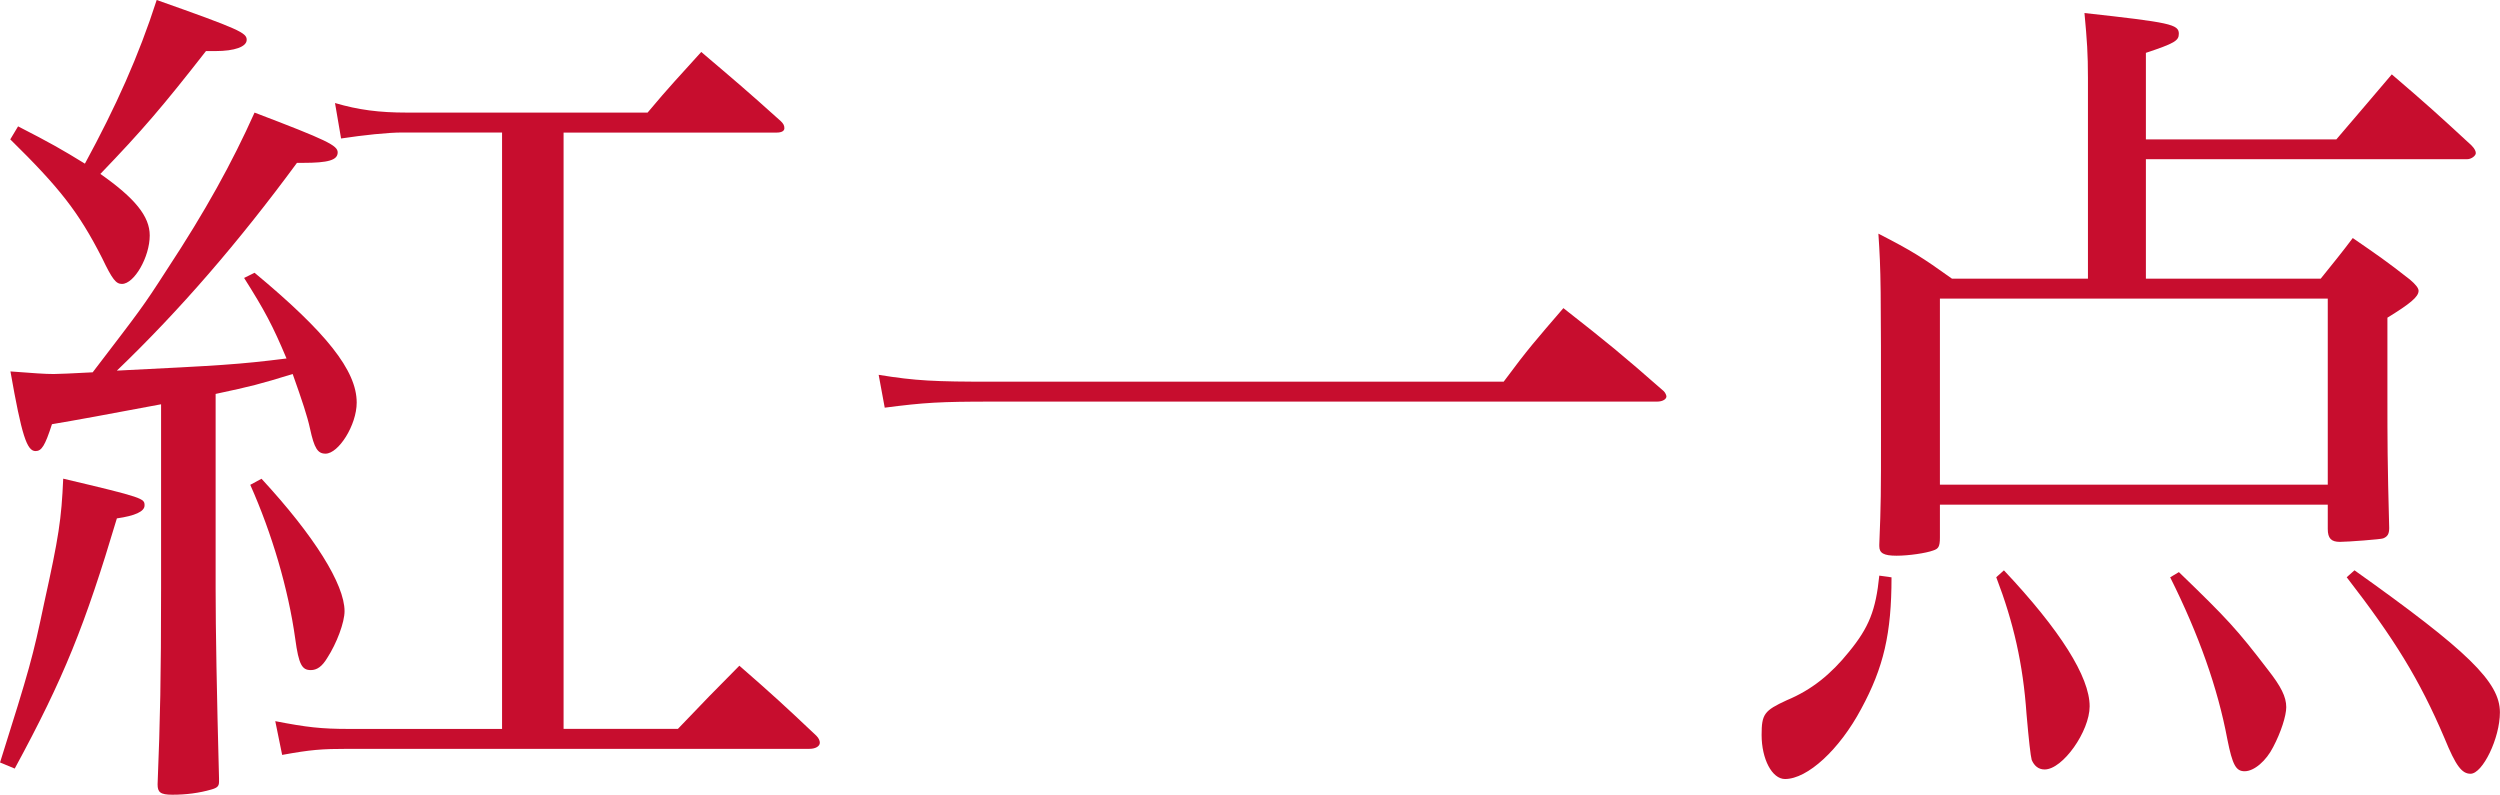
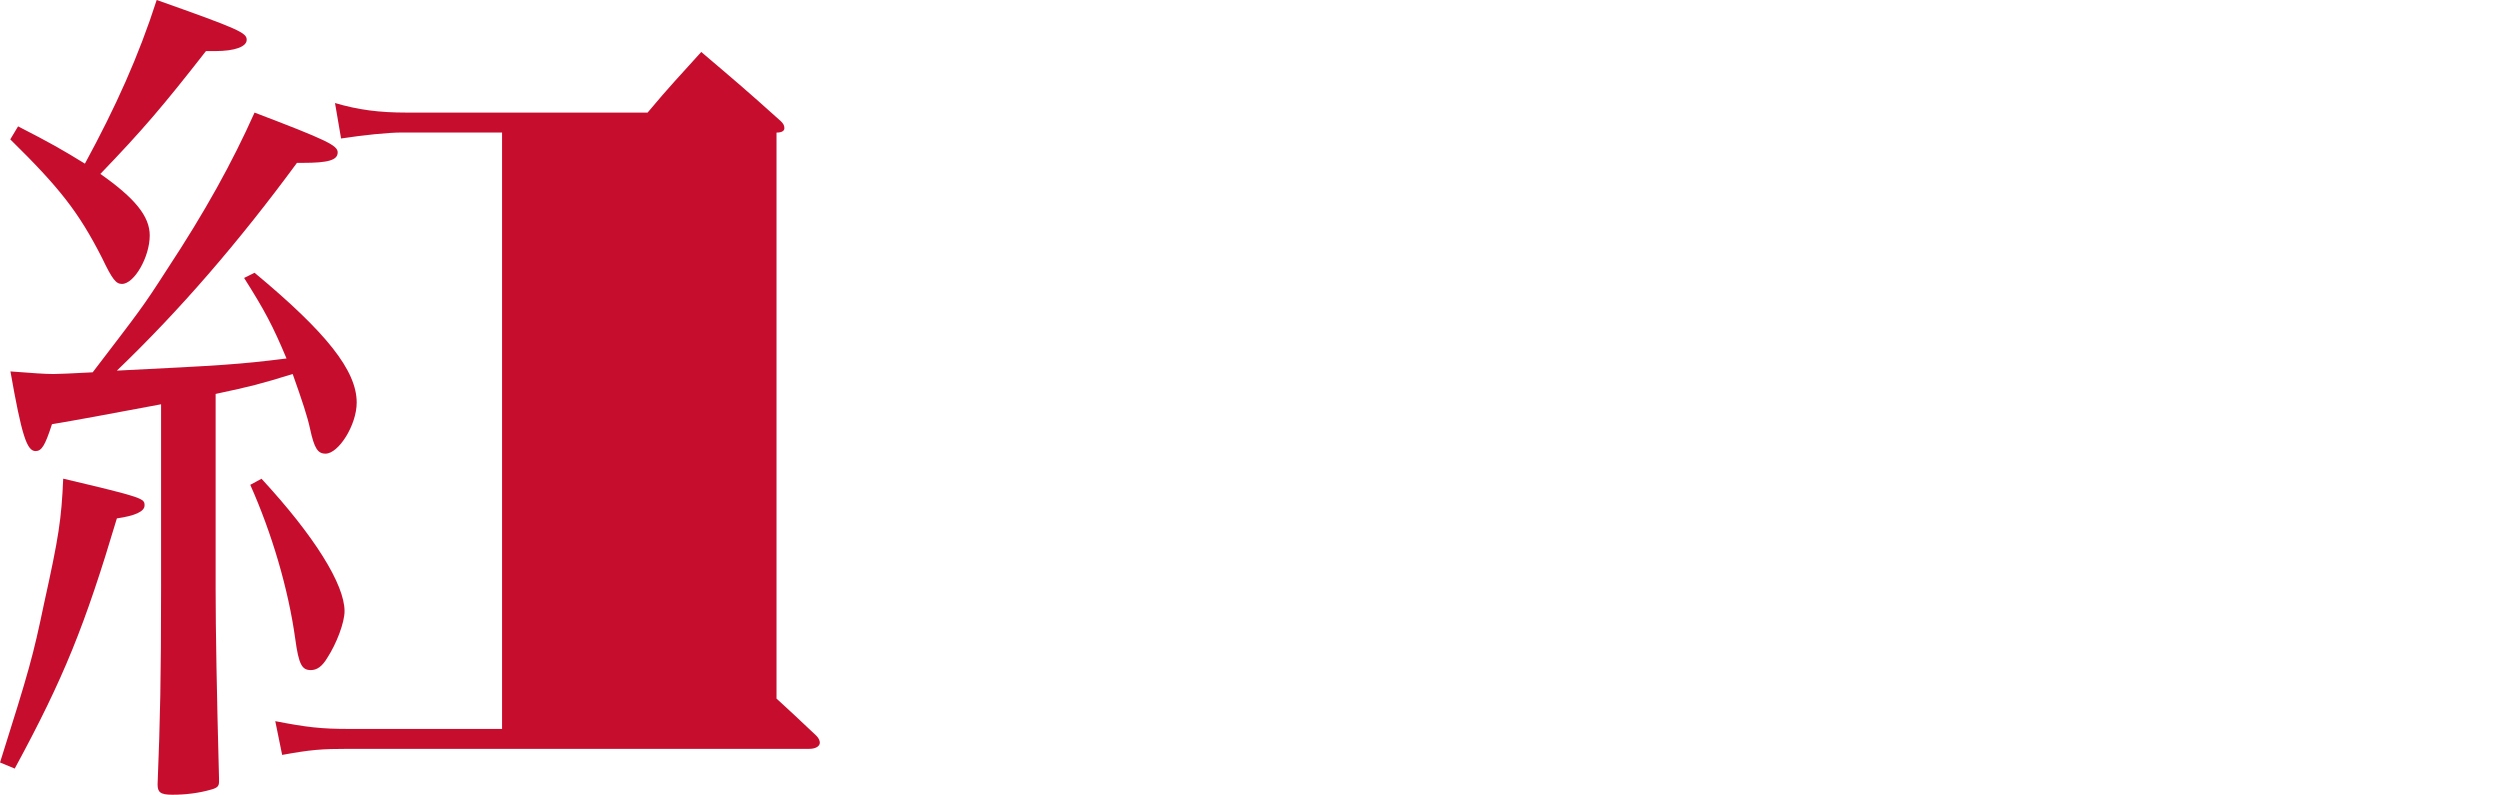
<svg xmlns="http://www.w3.org/2000/svg" viewBox="0 0 280 89">
  <g fill="#c70d2e">
-     <path d="m0 85.41c3.3-10.47 3.68-11.83 4.94-17.84 1.65-7.46 1.94-9.4 2.14-13.96 9.02 2.13 9.11 2.22 9.11 3 0 .68-1.07 1.16-3.1 1.45-3.59 12.03-5.92 17.84-11.44 28.02l-1.64-.68zm2.04-71.25c3.59 1.84 4.94 2.61 7.47 4.17 3.48-6.41 6.01-12.03 8.04-18.33 9.31 3.29 10.08 3.68 10.08 4.46s-1.36 1.26-3.49 1.26h-1.07c-4.84 6.2-7.17 8.92-11.83 13.76 3.88 2.72 5.53 4.75 5.53 6.89 0 2.42-1.74 5.43-3.11 5.43-.67 0-1.07-.49-2.23-2.91-2.62-5.14-4.75-7.85-10.28-13.28l.87-1.45zm16 31.12q-8.73 1.65-12.22 2.23c-.78 2.42-1.16 3.01-1.84 3.01-.97 0-1.55-1.75-2.81-8.92 2.71.2 3.78.29 4.85.29q.77 0 4.36-.19c5.33-6.98 5.53-7.17 8.34-11.54 4.27-6.49 7.27-11.92 9.79-17.55 8.14 3.1 9.31 3.68 9.31 4.46 0 .87-1.07 1.17-3.88 1.17h-.68c-6.49 8.82-13.09 16.48-20.17 23.27 11.64-.58 13.57-.68 19-1.36-1.55-3.69-2.42-5.33-4.75-9.02l1.17-.58c8.05 6.69 11.44 10.95 11.44 14.54 0 2.52-2.03 5.72-3.49 5.72-.87 0-1.26-.58-1.74-2.81-.29-1.35-.87-3.1-1.94-6.11-3.78 1.16-4.56 1.36-8.63 2.23v21.82q0 6.88.38 21.23v.39c0 .49-.19.68-.87.87-1.36.39-2.81.58-4.36.58-1.36 0-1.65-.29-1.65-1.16.29-7.27.39-12.02.39-21.91v-20.65zm11.25 8.34c5.91 6.4 9.3 11.83 9.3 14.83 0 1.26-.87 3.59-1.94 5.24-.58.97-1.16 1.36-1.84 1.36-.97 0-1.35-.58-1.74-3.49-.78-5.62-2.62-11.83-5.04-17.26zm46.63 28.02q3.59-3.78 6.89-7.08c3.78 3.3 4.94 4.36 8.63 7.85.29.29.38.58.38.78 0 .39-.48.68-1.16.68h-51.59c-3.1 0-4.27.1-7.47.68l-.77-3.78c3.49.68 5.14.87 8.24.87h17.16v-66.8h-11.15c-1.65 0-4.36.29-6.88.67l-.68-3.97c2.62.77 4.94 1.07 8.05 1.07h26.96c2.52-3.01 3.39-3.88 6.01-6.79 3.88 3.3 5.04 4.27 8.92 7.76.29.29.39.48.39.78s-.29.49-.88.49h-23.85v66.78h12.79z" />
-     <path d="m98.41 41.98c4.17.68 6.3.77 12.7.77h57.3c2.72-3.68 3.69-4.75 6.69-8.24 4.95 3.88 6.5 5.14 11.25 9.31.19.19.29.48.29.58 0 .29-.39.58-1.06.58h-74.47c-5.81 0-7.56.1-12.02.68z" />
-     <path d="m211.85 64.66c0 6.3-.88 10.09-3.4 14.74-2.43 4.56-6.01 7.85-8.53 7.85-1.45 0-2.62-2.23-2.62-4.94 0-2.33.29-2.72 2.81-3.88 2.81-1.17 4.95-2.91 6.98-5.43 2.23-2.72 3-4.65 3.39-8.53l1.36.19zm49.83-49.06c2.71-3.2 3.59-4.17 6.2-7.27 3.97 3.4 5.14 4.46 8.92 7.95.39.39.49.68.49.87 0 .29-.49.68-.97.68h-35.98v13.38h19.58c1.17-1.45 2.43-3 3.59-4.55 2.81 1.94 3.68 2.52 6.4 4.65.68.58.97.97.97 1.26 0 .68-.97 1.46-3.49 3.01v9.02c0 4.65 0 7.08.2 14.54 0 .68-.2.97-.68 1.16-.19.1-3.97.39-4.84.39-.97 0-1.36-.39-1.36-1.45v-2.72h-43.44v3.69c0 1.06-.19 1.26-.77 1.45-.78.29-2.72.58-4.08.58-1.45 0-1.94-.29-1.94-1.07v-.19c.19-4.56.19-5.82.19-12.12 0-17.07 0-18.33-.29-22.69 3.78 1.94 4.85 2.62 8.24 5.04h15.23v-22.48c0-2.72-.1-4.17-.39-7.27 9.6 1.06 10.57 1.26 10.57 2.32 0 .78-.48 1.07-3.69 2.14v9.69h21.34zm-44.41 38.68h43.44v-20.84h-43.44zm7.17 9.6c6.3 6.69 9.6 11.93 9.6 15.22 0 2.8-3.01 7.08-5.04 7.08-.68 0-1.16-.39-1.45-1.07q-.19-.68-.58-5.14c-.39-5.62-1.46-10.28-3.39-15.32l.87-.78zm19.59.19c5.43 5.24 6.5 6.4 9.99 10.96 1.45 1.85 2.04 3.01 2.04 4.17 0 .97-.59 2.81-1.46 4.46-.78 1.55-2.13 2.72-3.2 2.72-.97 0-1.36-.68-1.94-3.59-1.07-5.72-3.2-11.73-6.4-18.13l.97-.58zm19.68-.19c12.69 9.02 16.28 12.51 16.28 15.9 0 2.91-1.94 6.88-3.29 6.88-.97 0-1.65-.88-2.91-3.97-2.81-6.6-5.63-11.15-10.96-18.04l.88-.78z" />
+     <path d="m0 85.41c3.3-10.47 3.68-11.83 4.94-17.84 1.65-7.46 1.94-9.4 2.14-13.96 9.02 2.13 9.11 2.22 9.11 3 0 .68-1.07 1.16-3.1 1.45-3.59 12.03-5.92 17.84-11.44 28.02l-1.64-.68zm2.04-71.25c3.59 1.84 4.94 2.61 7.47 4.17 3.48-6.41 6.01-12.03 8.04-18.33 9.31 3.29 10.08 3.68 10.08 4.46s-1.36 1.26-3.49 1.26h-1.07c-4.84 6.2-7.17 8.92-11.83 13.76 3.88 2.72 5.53 4.75 5.53 6.89 0 2.42-1.74 5.43-3.11 5.43-.67 0-1.07-.49-2.23-2.91-2.62-5.14-4.75-7.85-10.28-13.28l.87-1.45zm16 31.12q-8.73 1.65-12.22 2.23c-.78 2.42-1.16 3.01-1.84 3.01-.97 0-1.55-1.75-2.81-8.92 2.71.2 3.78.29 4.85.29q.77 0 4.36-.19c5.33-6.98 5.53-7.17 8.34-11.54 4.27-6.49 7.27-11.92 9.79-17.55 8.14 3.1 9.31 3.68 9.31 4.46 0 .87-1.07 1.17-3.88 1.17h-.68c-6.49 8.82-13.09 16.48-20.17 23.27 11.64-.58 13.57-.68 19-1.36-1.55-3.69-2.42-5.33-4.75-9.02l1.17-.58c8.05 6.69 11.44 10.95 11.44 14.54 0 2.52-2.03 5.72-3.49 5.72-.87 0-1.26-.58-1.74-2.81-.29-1.35-.87-3.1-1.94-6.11-3.78 1.16-4.56 1.36-8.63 2.23v21.82q0 6.88.38 21.23v.39c0 .49-.19.68-.87.87-1.36.39-2.81.58-4.36.58-1.36 0-1.65-.29-1.65-1.16.29-7.27.39-12.02.39-21.91v-20.65zm11.25 8.34c5.91 6.4 9.3 11.83 9.3 14.83 0 1.26-.87 3.59-1.94 5.24-.58.97-1.16 1.36-1.84 1.36-.97 0-1.35-.58-1.74-3.49-.78-5.62-2.62-11.83-5.04-17.26zm46.63 28.02q3.59-3.78 6.89-7.08c3.78 3.3 4.94 4.36 8.63 7.85.29.29.38.58.38.78 0 .39-.48.68-1.16.68h-51.59c-3.1 0-4.27.1-7.47.68l-.77-3.78c3.49.68 5.14.87 8.24.87h17.16v-66.8h-11.15c-1.65 0-4.36.29-6.88.67l-.68-3.97c2.62.77 4.94 1.07 8.05 1.07h26.96c2.52-3.01 3.39-3.88 6.01-6.79 3.88 3.3 5.04 4.27 8.92 7.76.29.29.39.48.39.78s-.29.49-.88.49v66.78h12.79z" />
  </g>
</svg>